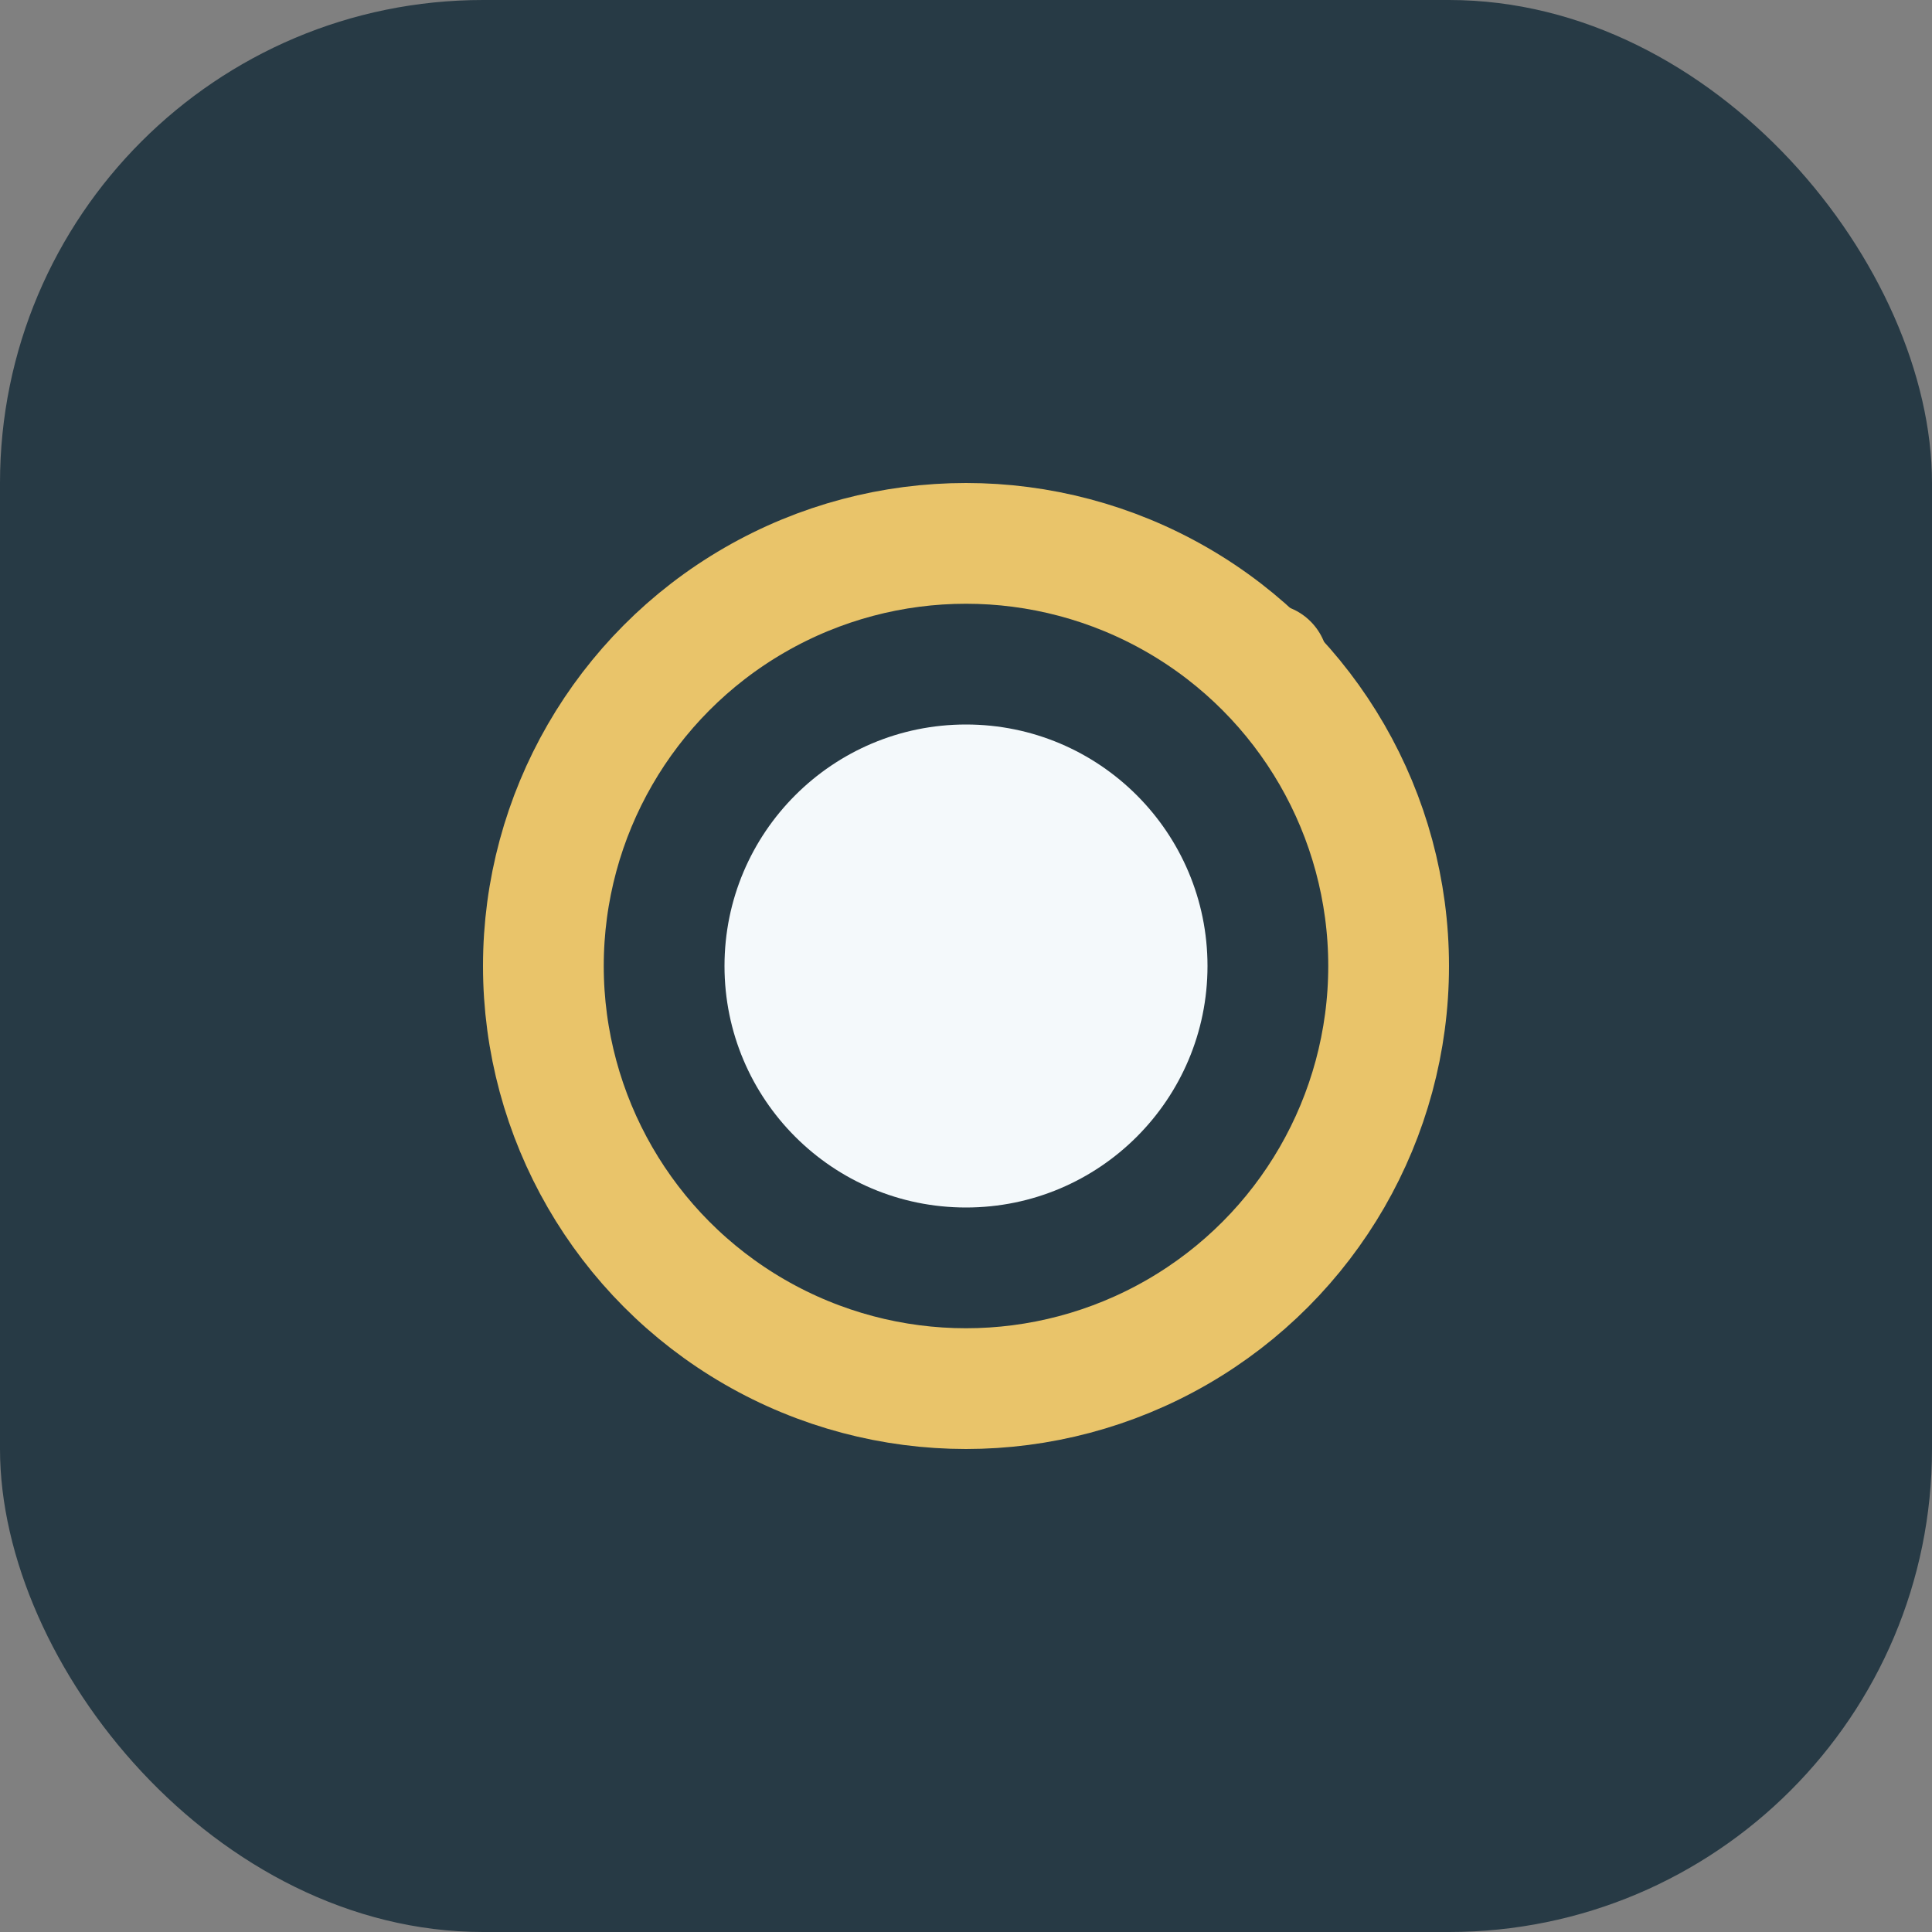
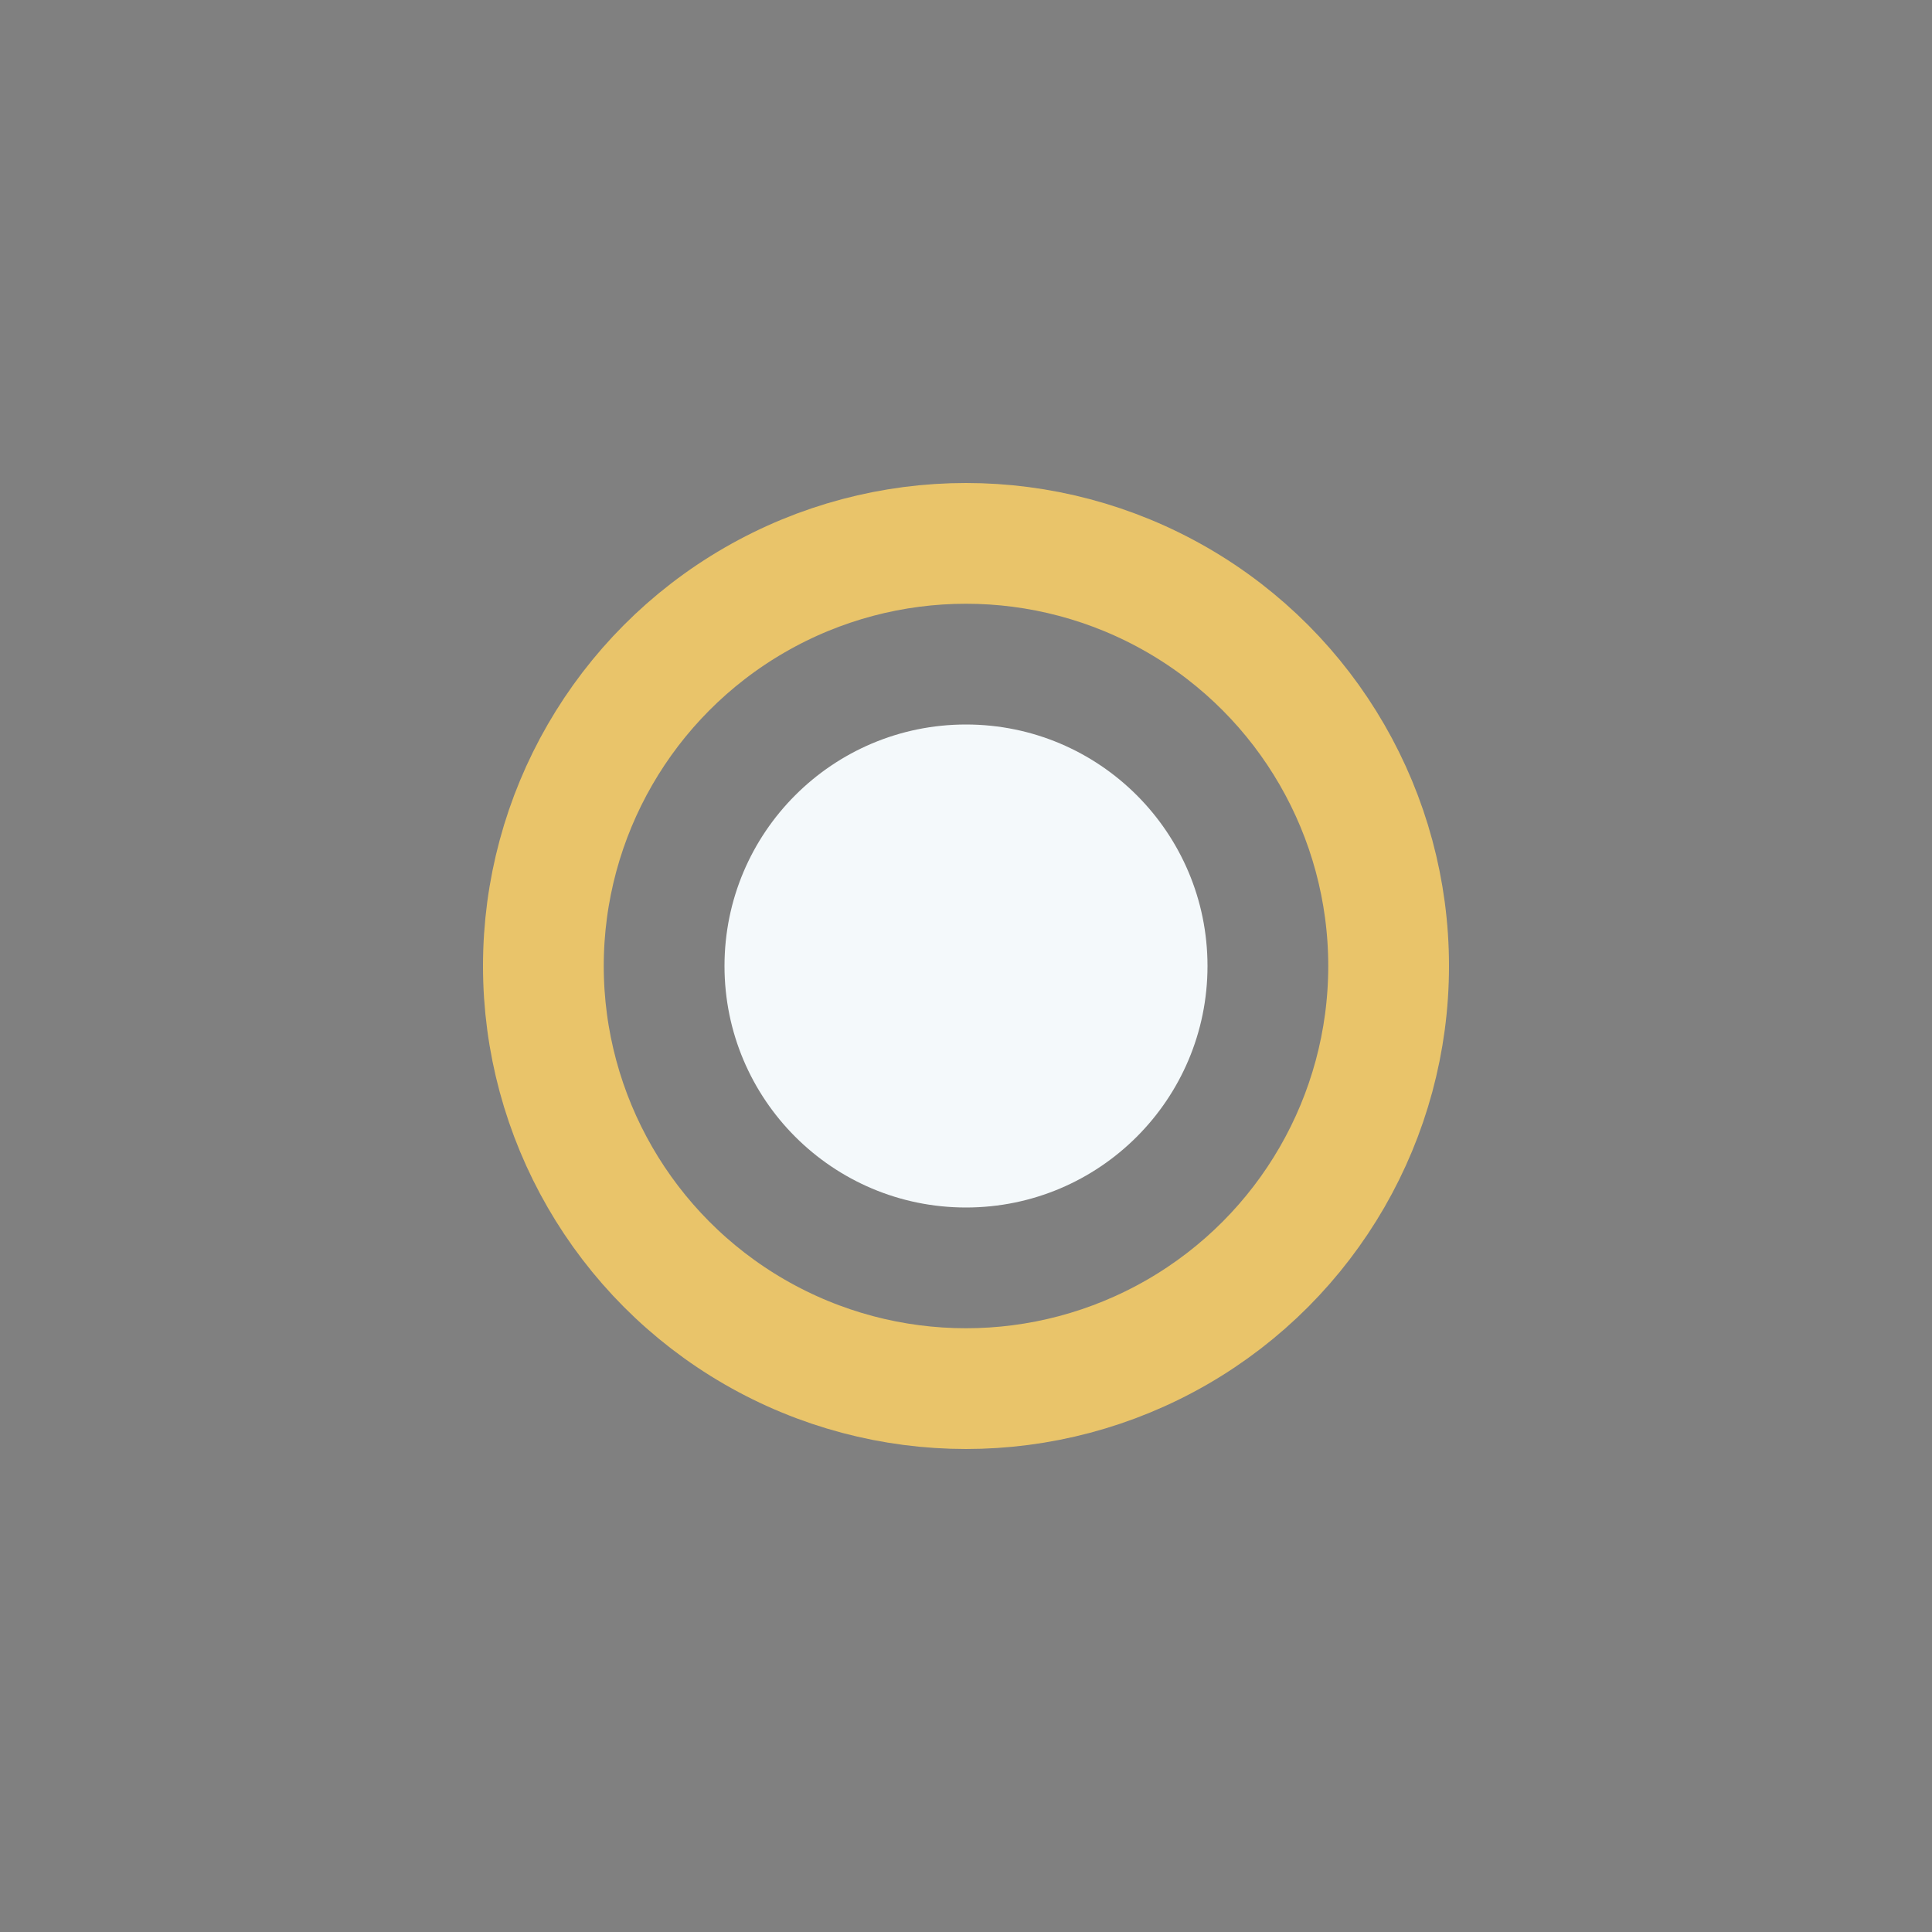
<svg xmlns="http://www.w3.org/2000/svg" width="32" height="32" viewBox="0 0 32 32">
  <rect x="0" y="0" width="32" height="32" fill="#808080" stroke="none" />
-   <rect width="32" height="32" rx="8" fill="#273A45" />
  <circle cx="16" cy="16" r="7" stroke="#E9C46A" stroke-width="2" fill="none" />
  <circle cx="16" cy="16" r="4" fill="#F4F9FB" />
-   <circle cx="21" cy="11" r="1" fill="#E9C46A" />
</svg>